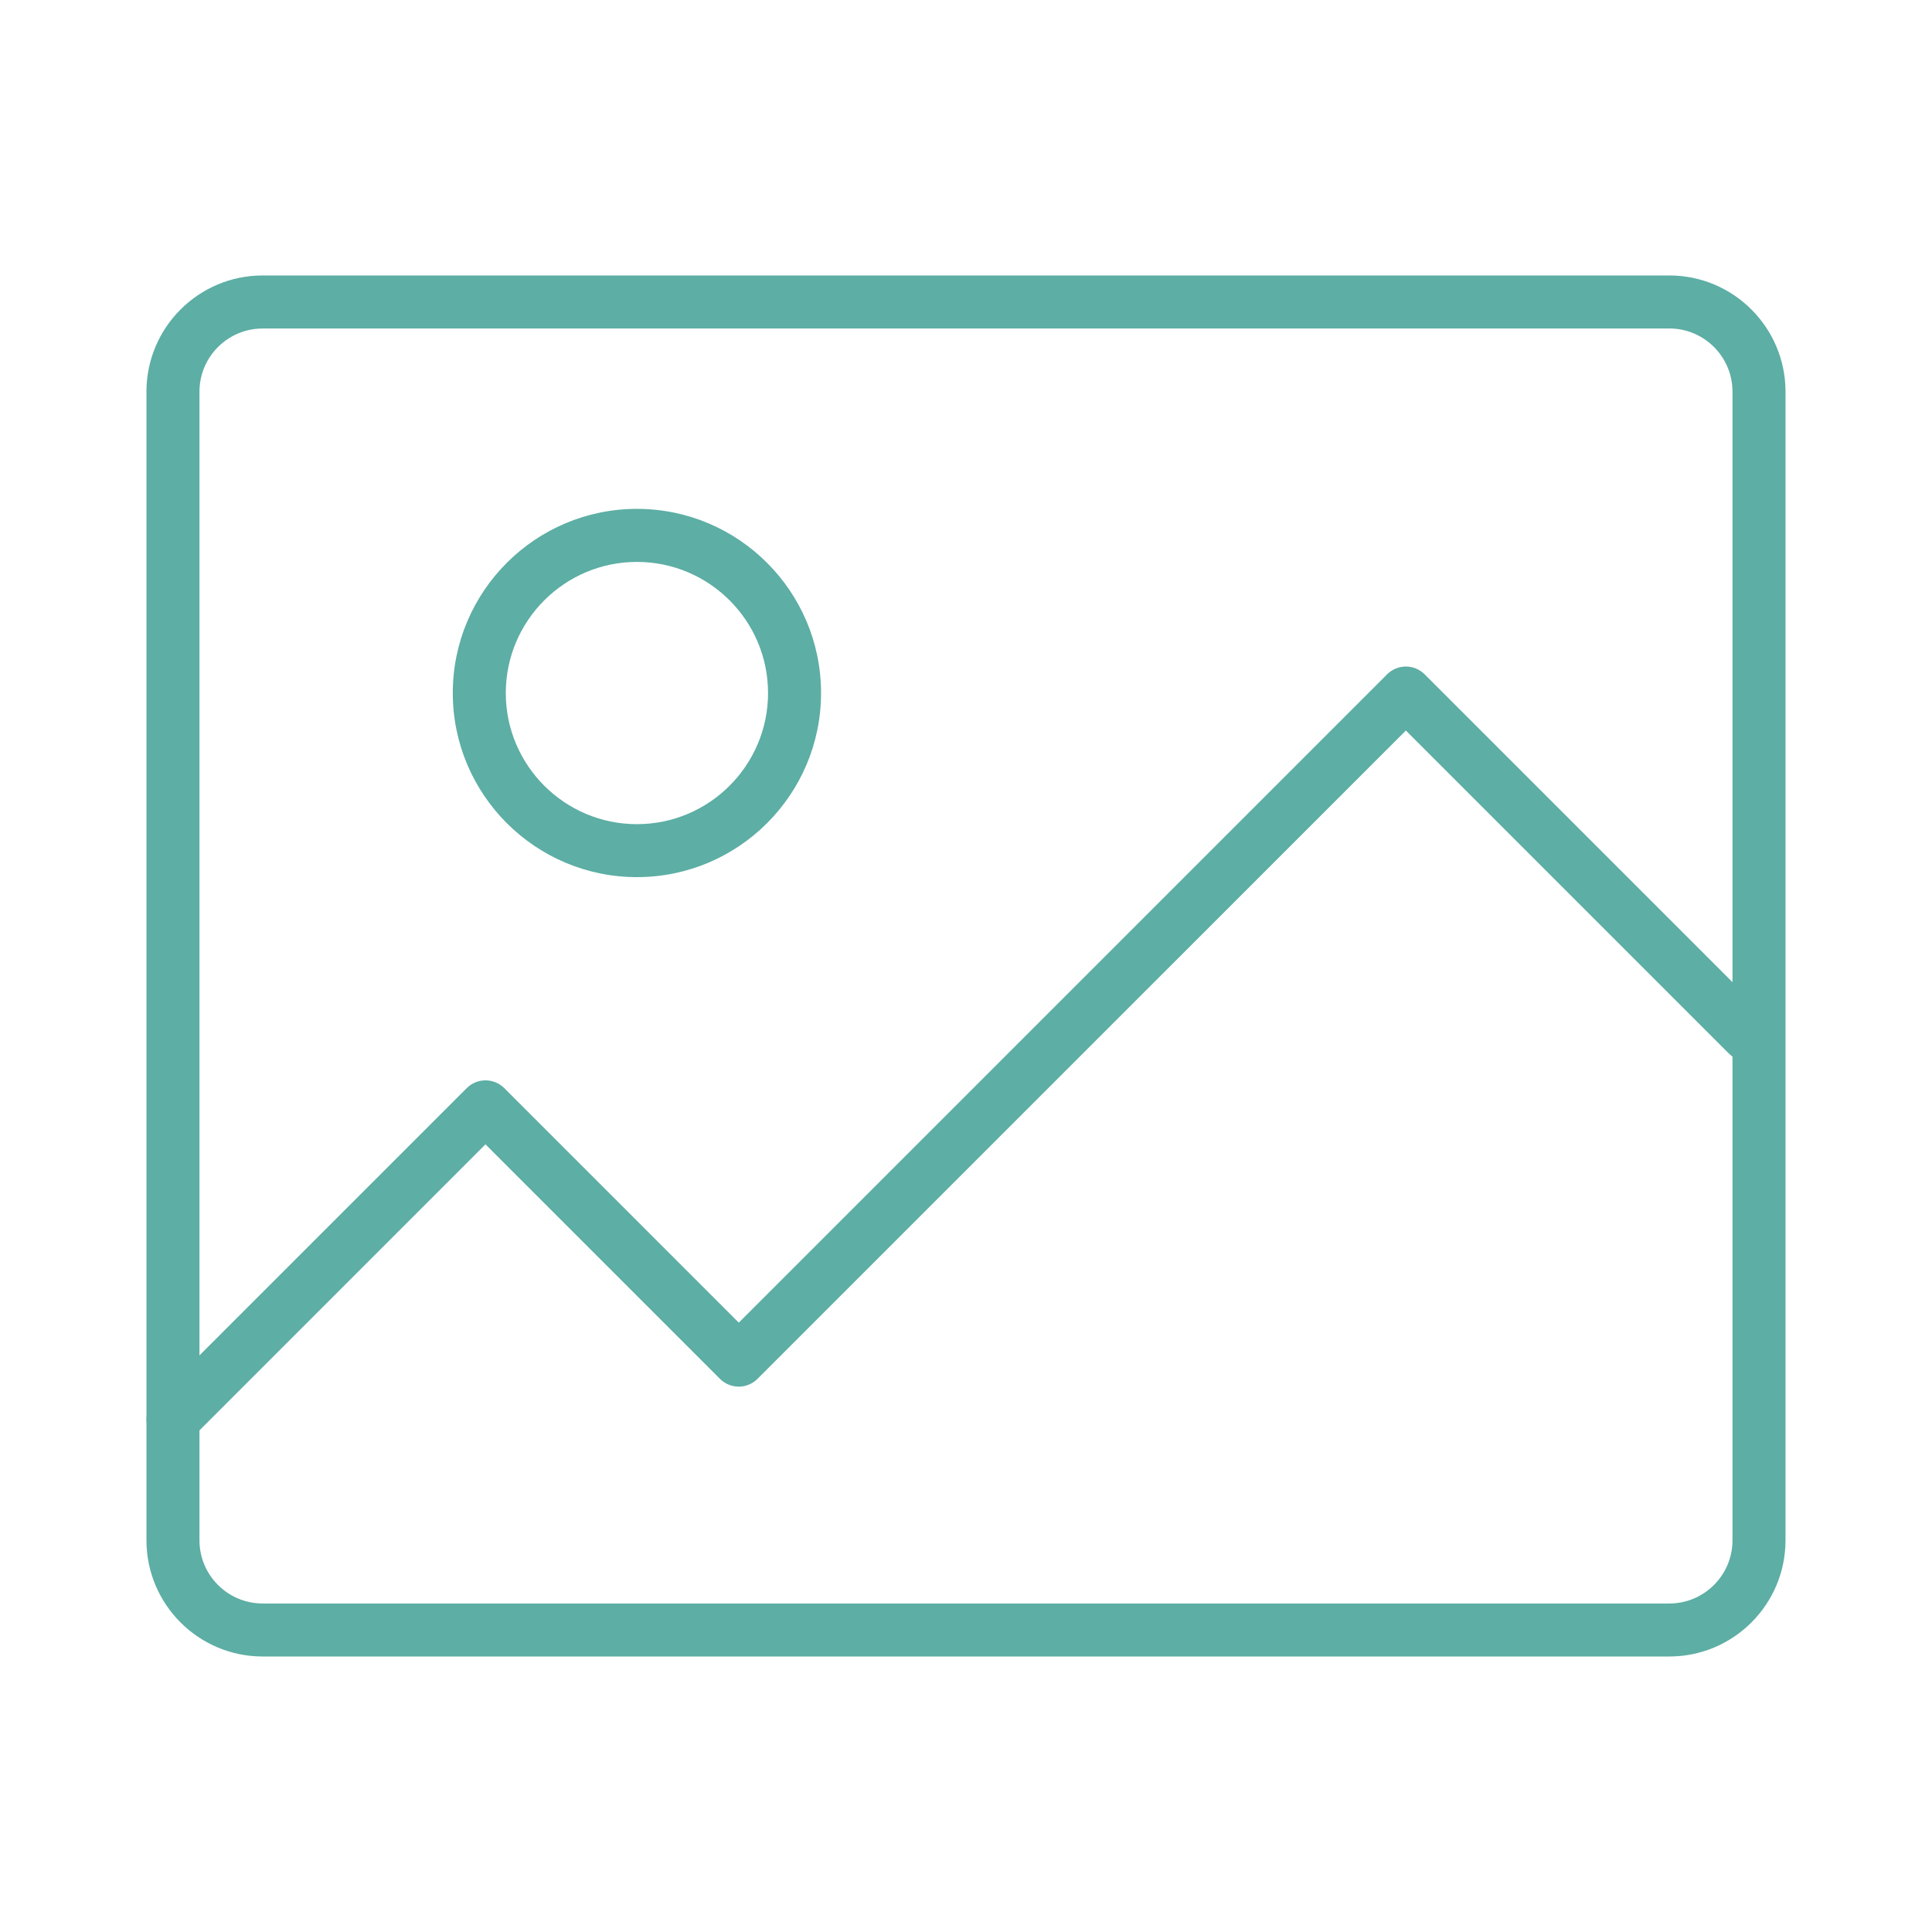
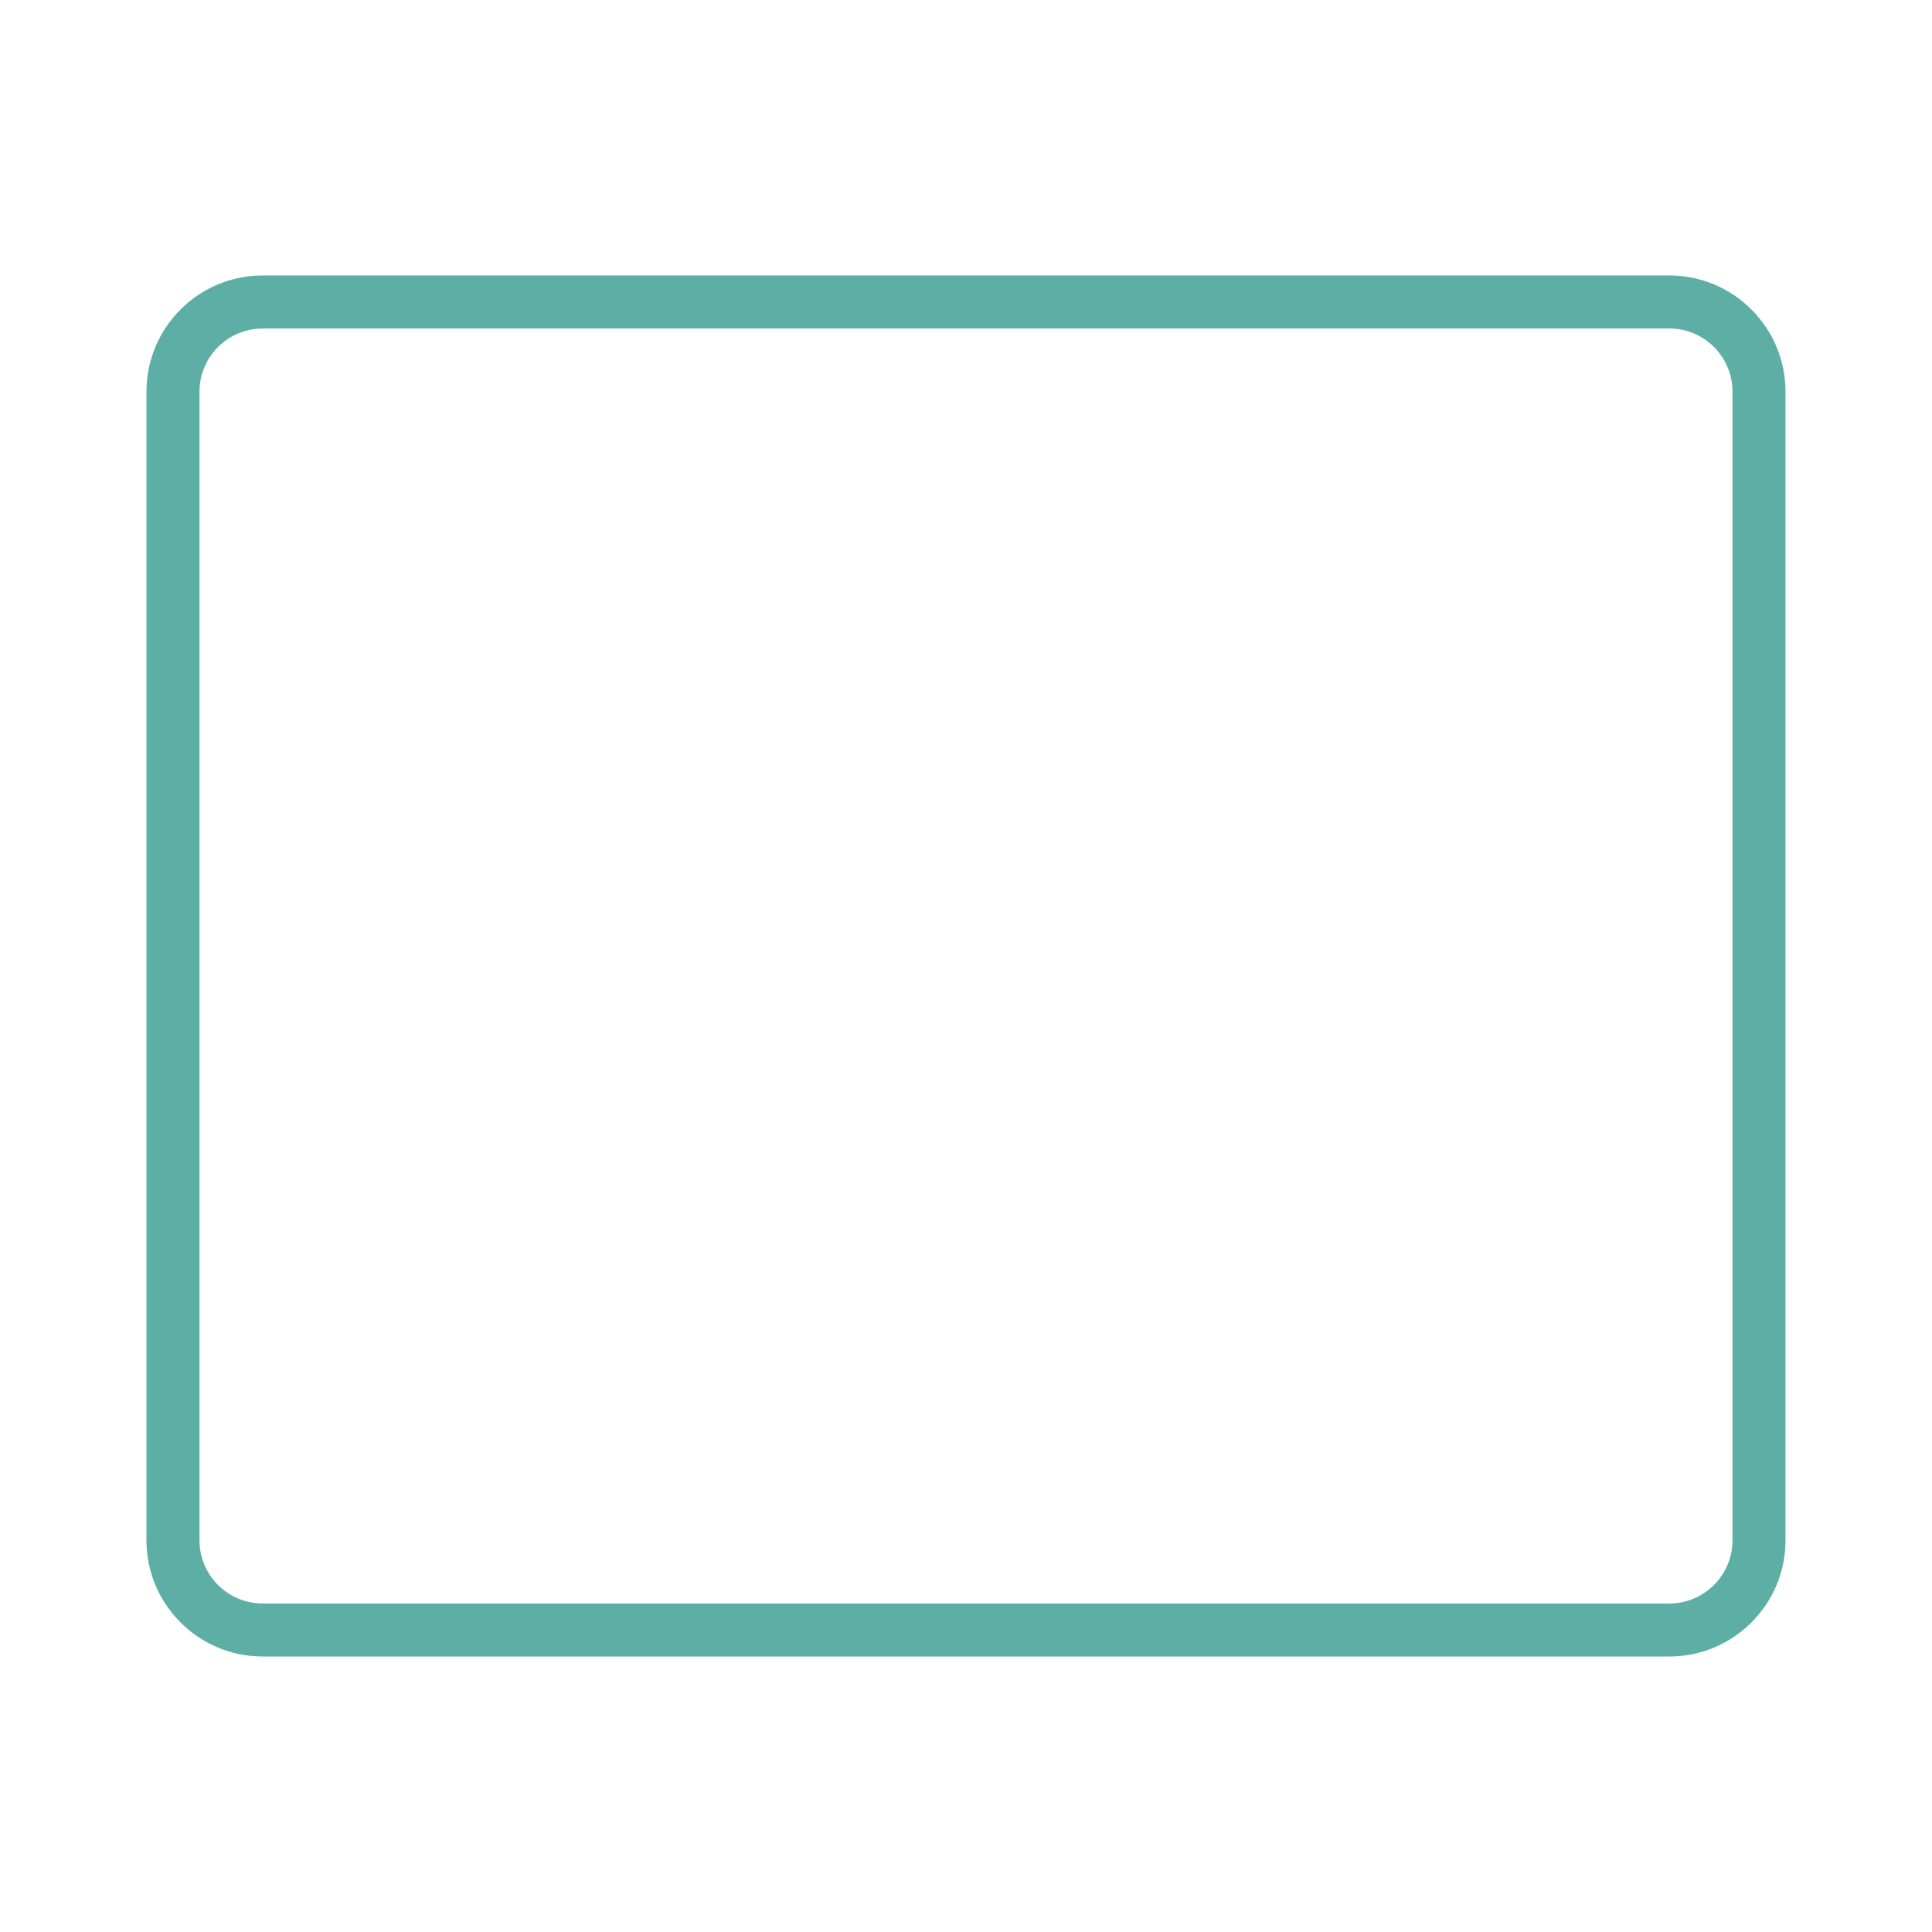
<svg xmlns="http://www.w3.org/2000/svg" version="1.1" id="Icons" x="0px" y="0px" viewBox="0 0 510.24 510.24" style="enable-background:new 0 0 510.24 510.24;" xml:space="preserve">
  <style type="text/css">
	.st0{fill:#5daea4;}
</style>
  <g id="_x31_3">
    <g>
      <g>
        <path class="st0" d="M440.87,437.48H69.36c-16.91,0-30.68-13.76-30.68-30.68V103.43c0-16.92,13.76-30.68,30.68-30.68h371.51     c16.92,0,30.68,13.76,30.68,30.68V406.8C471.55,423.72,457.79,437.48,440.87,437.48z M69.36,86.76     c-9.19,0-16.68,7.48-16.68,16.68V406.8c0,9.2,7.48,16.68,16.68,16.68h371.51c9.2,0,16.68-7.48,16.68-16.68V103.43     c0-9.2-7.48-16.68-16.68-16.68H69.36z" />
      </g>
    </g>
    <g>
      <g>
-         <path class="st0" d="M168.21,231.65c-26.81,0-48.63-21.81-48.63-48.63c0-26.81,21.81-48.63,48.63-48.63s48.63,21.81,48.63,48.63     C216.84,209.84,195.03,231.65,168.21,231.65z M168.21,148.4c-19.09,0-34.63,15.53-34.63,34.63c0,19.09,15.53,34.63,34.63,34.63     c19.09,0,34.63-15.53,34.63-34.63C202.84,163.93,187.31,148.4,168.21,148.4z" />
-       </g>
+         </g>
    </g>
    <g>
      <g>
-         <path class="st0" d="M45.69,381.85c-1.79,0-3.58-0.68-4.95-2.05c-2.73-2.73-2.73-7.17,0-9.9l82.53-82.53     c1.31-1.31,3.09-2.05,4.95-2.05c1.86,0,3.64,0.74,4.95,2.05l61.94,61.94l171.23-171.23c1.31-1.31,3.09-2.05,4.95-2.05     c1.86,0,3.64,0.74,4.95,2.05l90.27,90.27c2.73,2.73,2.73,7.17,0,9.9c-2.73,2.73-7.17,2.73-9.9,0l-85.32-85.32L200.05,364.16     c-1.31,1.31-3.09,2.05-4.95,2.05c-1.86,0-3.64-0.74-4.95-2.05l-61.94-61.94L50.64,379.8C49.27,381.17,47.48,381.85,45.69,381.85z     " />
-       </g>
+         </g>
    </g>
  </g>
</svg>